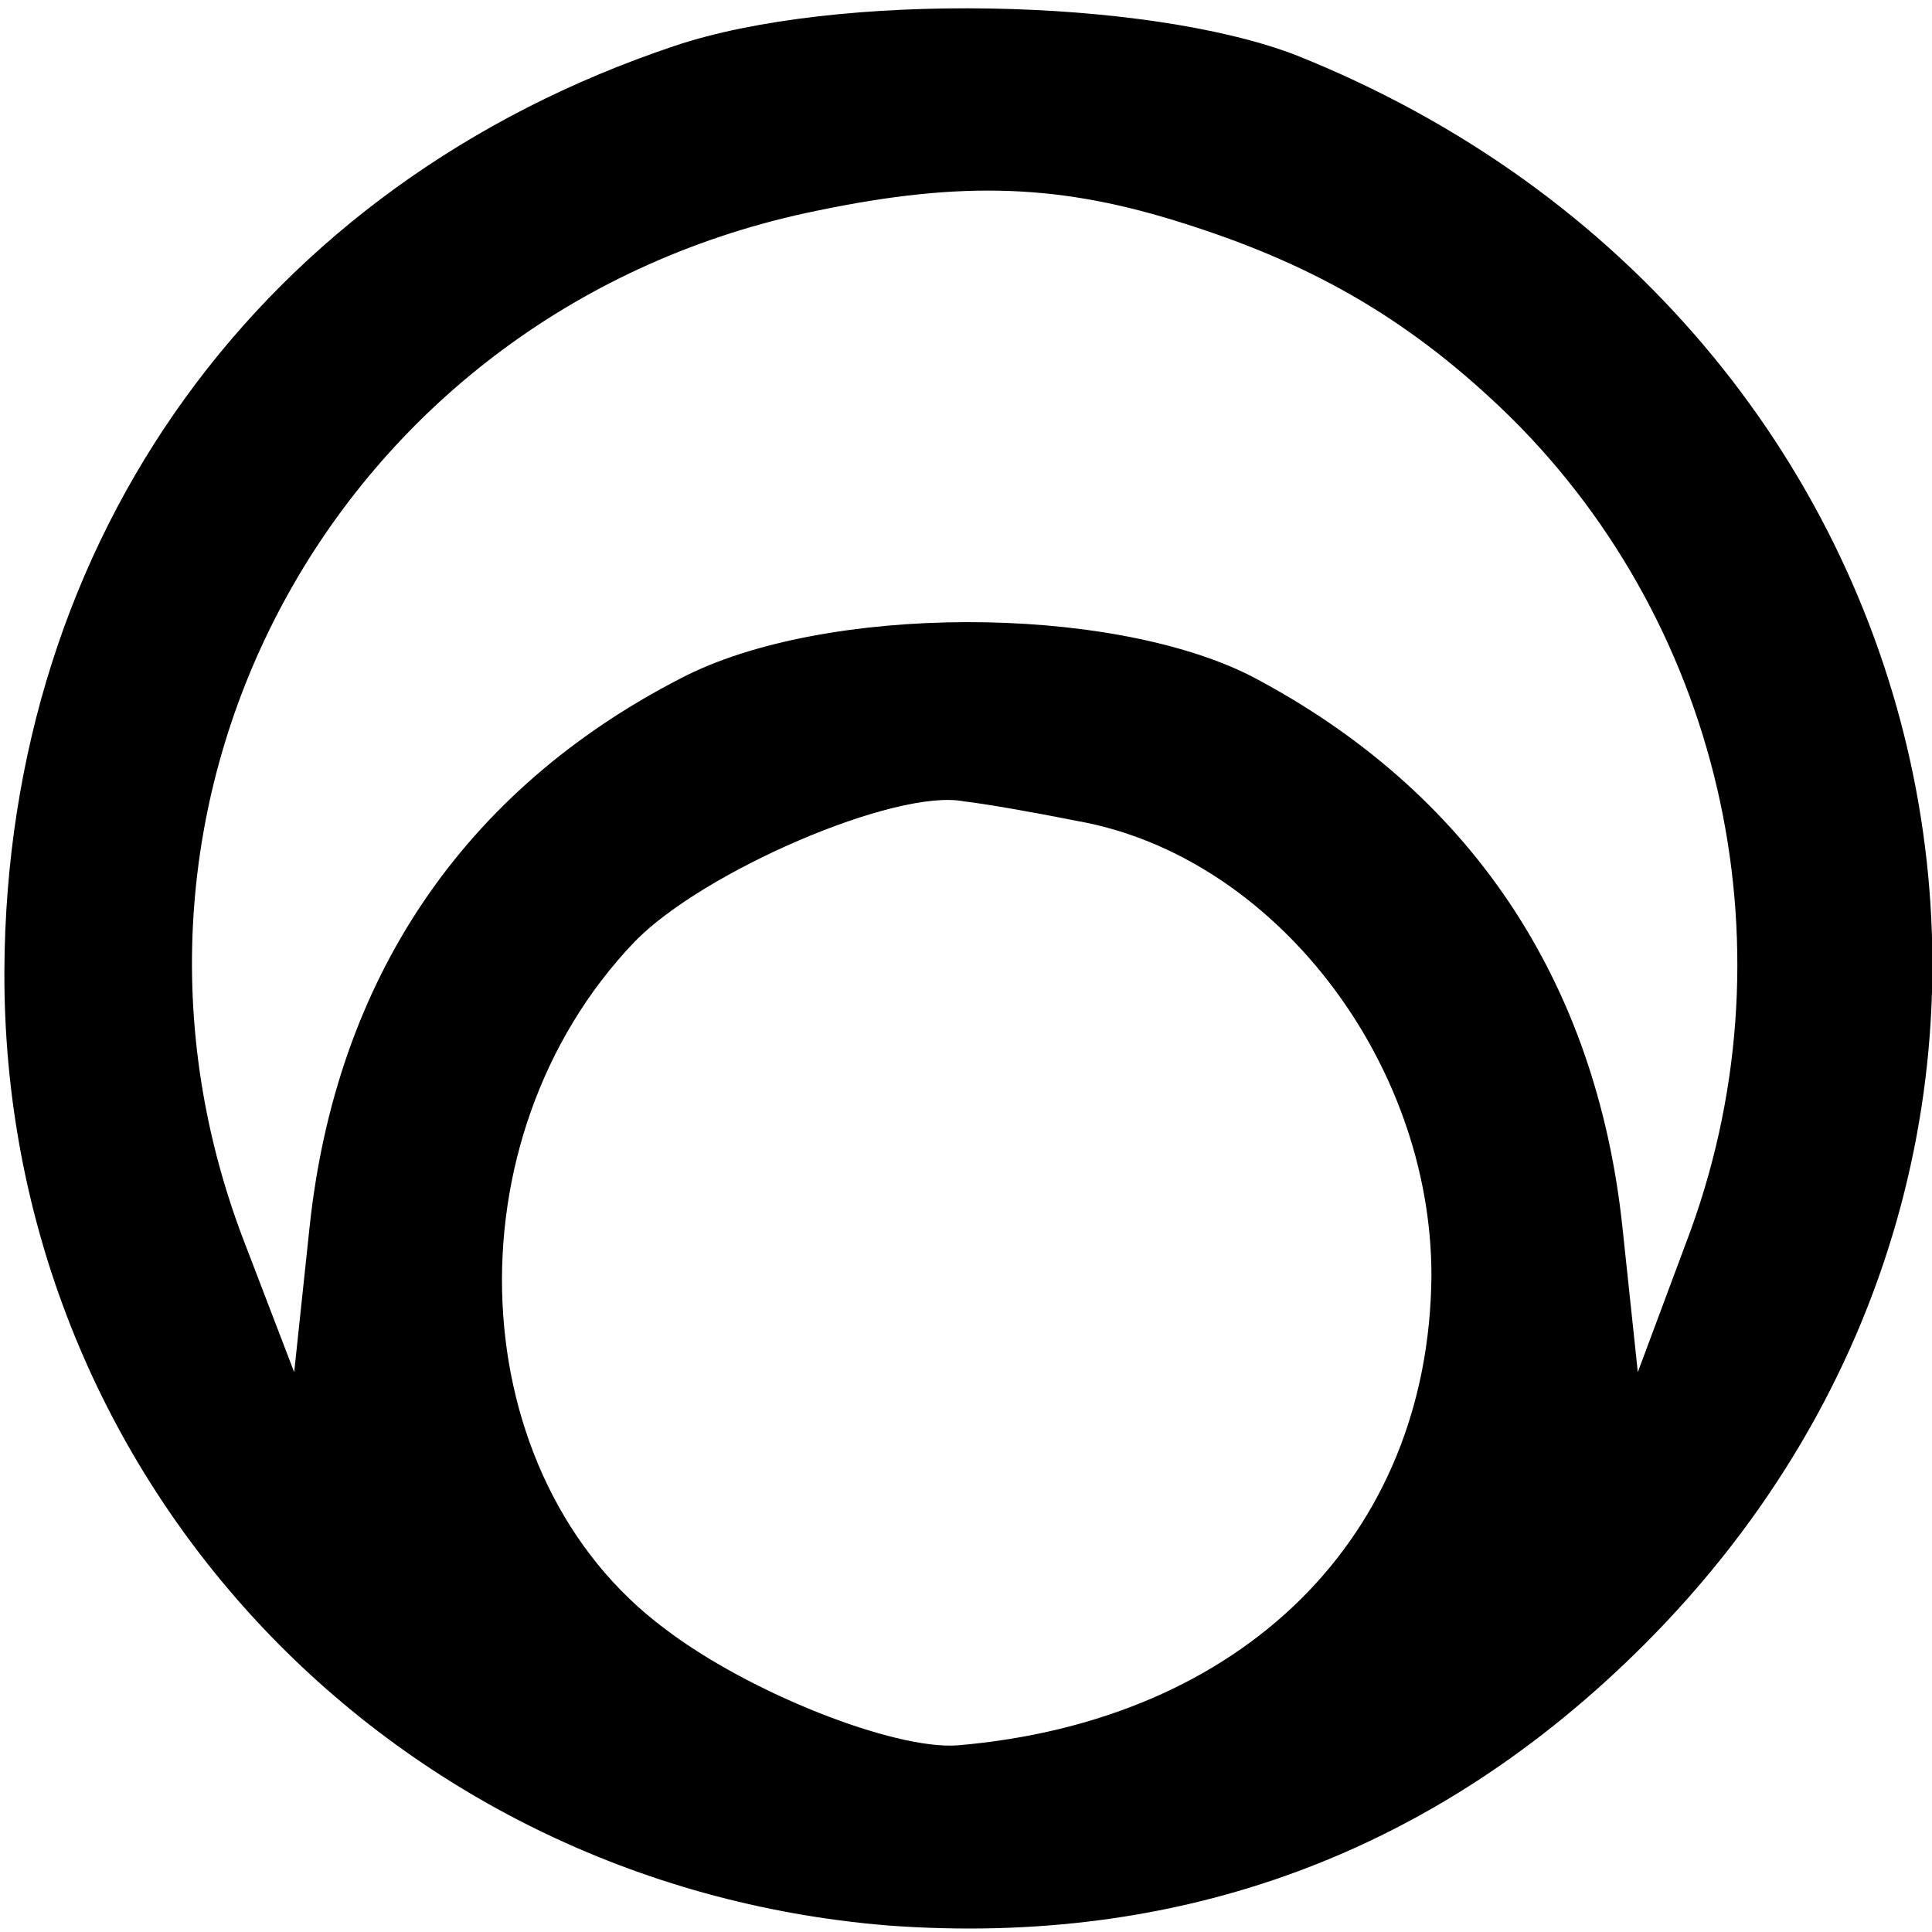
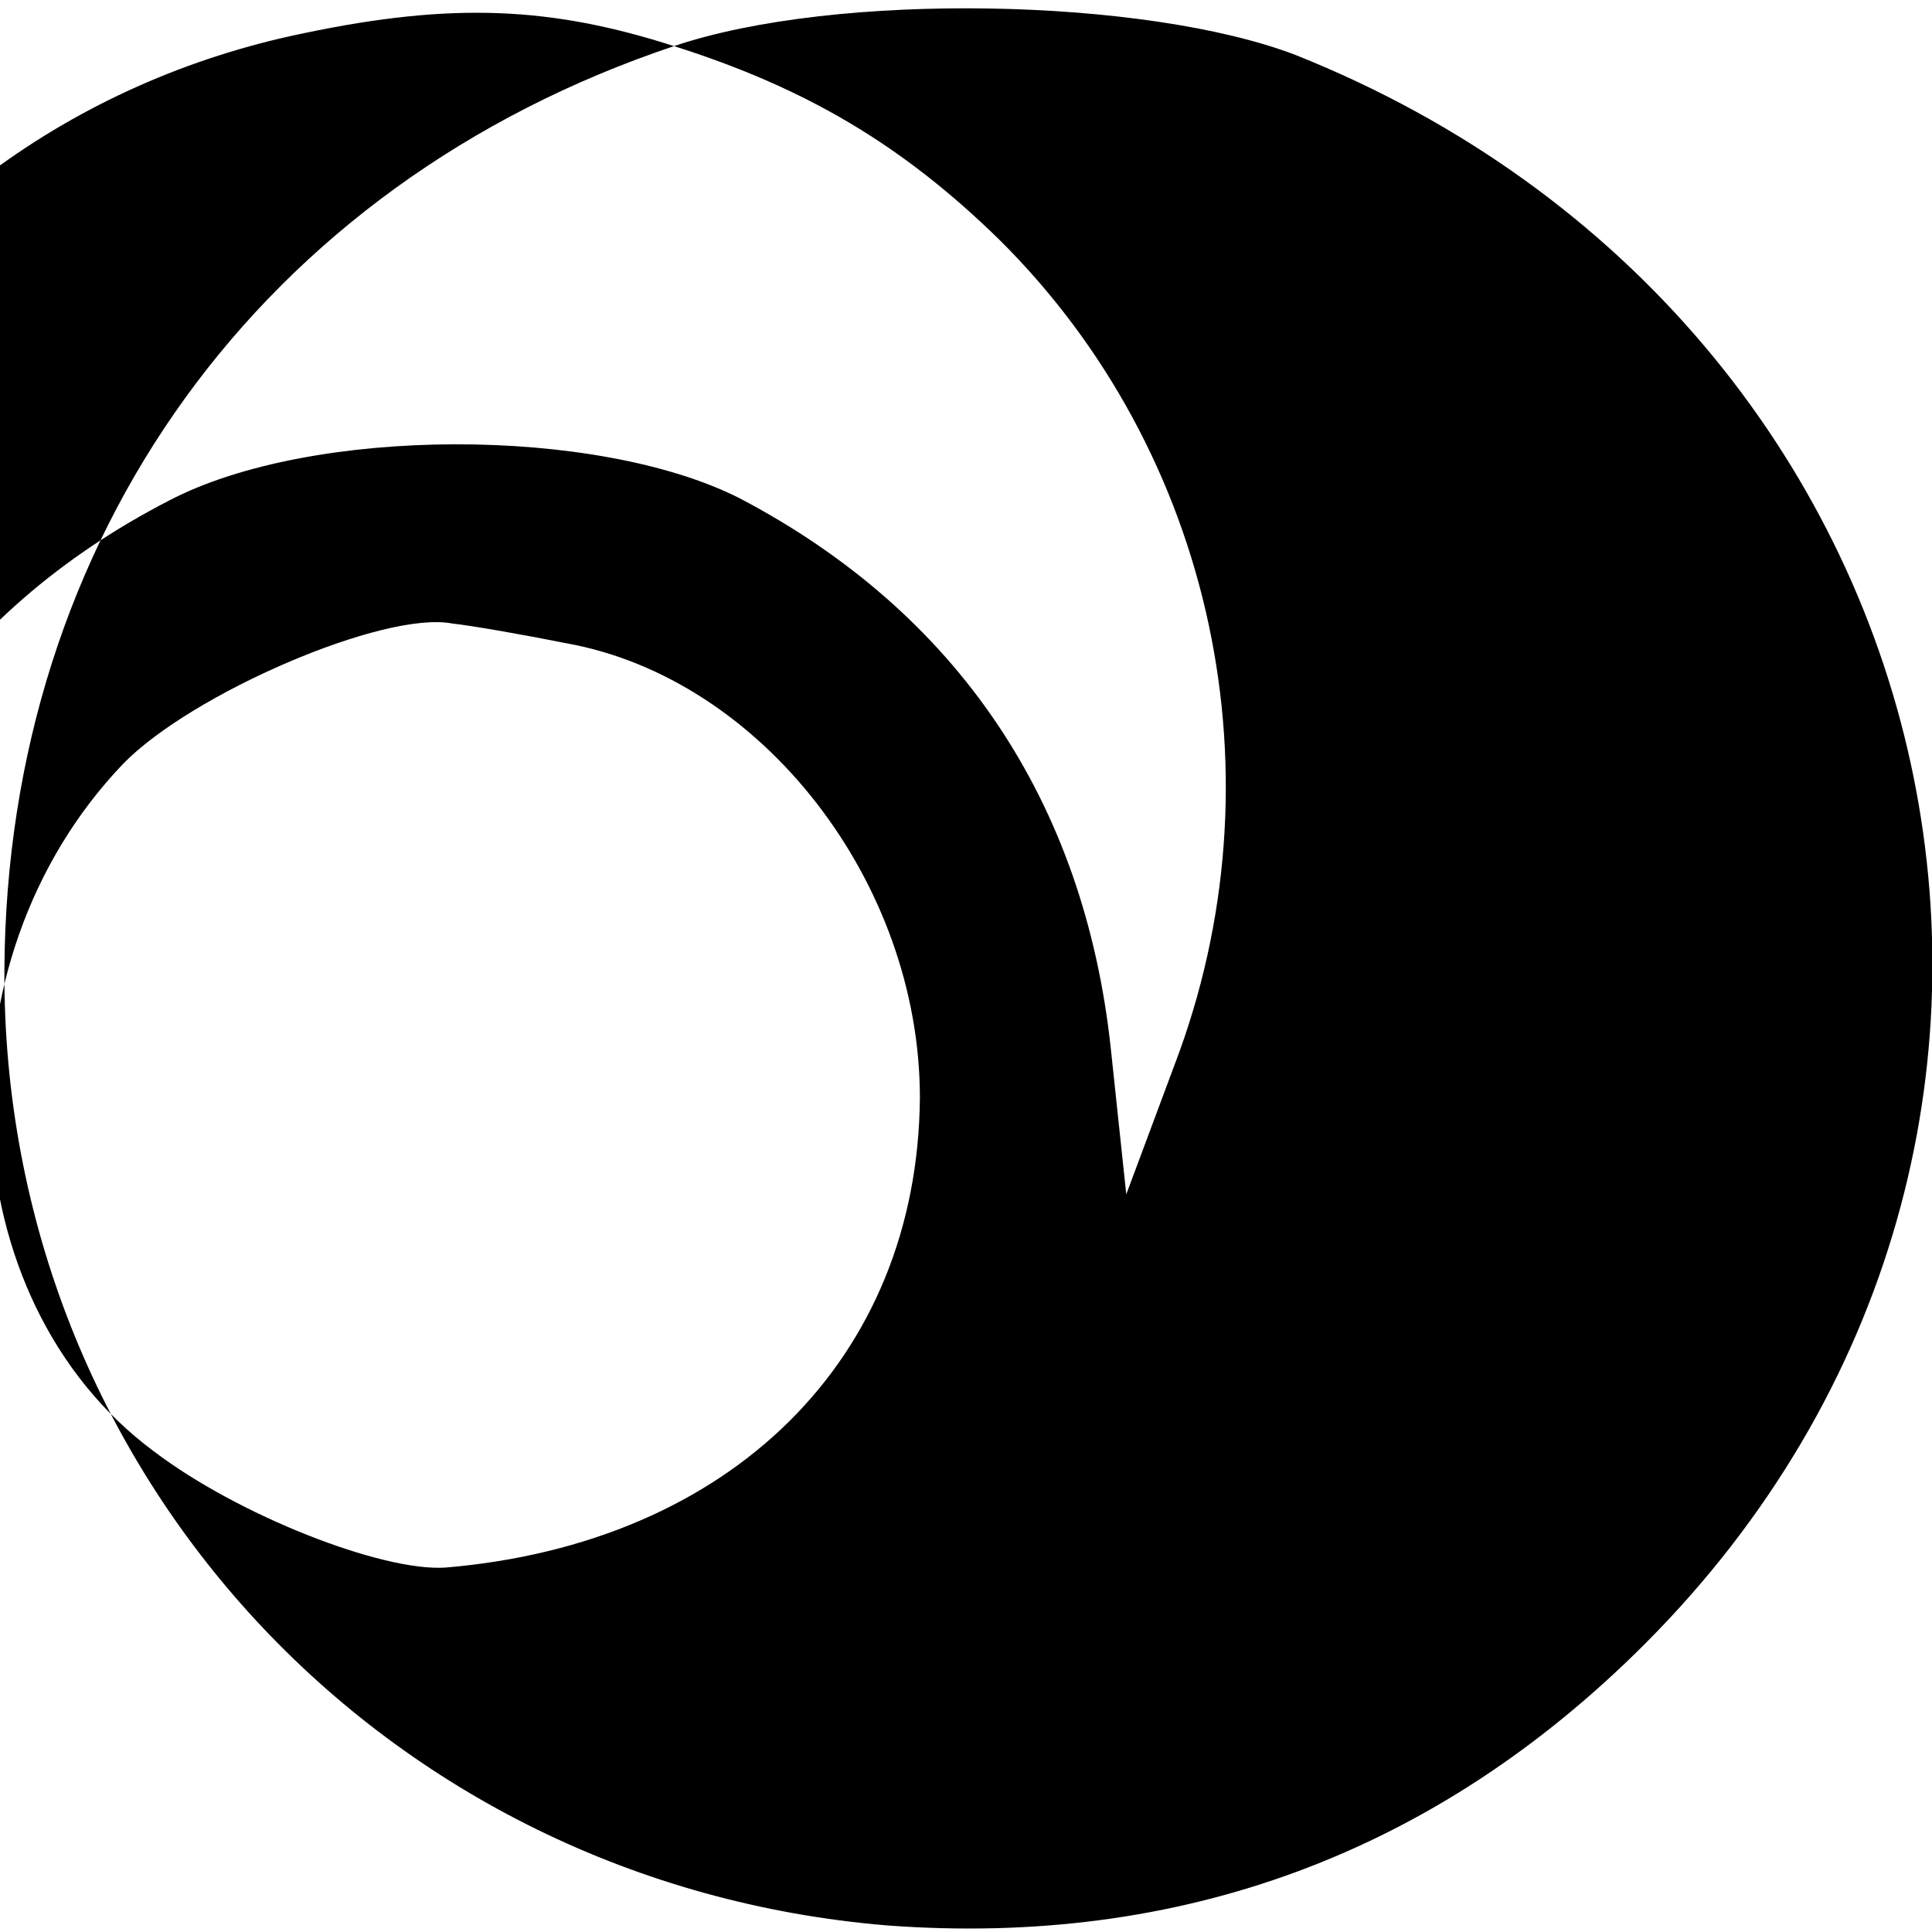
<svg xmlns="http://www.w3.org/2000/svg" version="1.0" width="88pt" height="88pt" viewBox="0 0 88 88" preserveAspectRatio="xMidYMid meet">
  <g transform="translate(0,88) scale(0.1,-0.1)" fill="#000000" stroke="none">
-     <path d="M307 859 c-188 -63 -304 -224 -305 -421 -1 -229 173 -416 402 -435 134 -10 250 33 345 128 229 229 147 602 -159 724 -68 26 -209 29 -283 4z m233 -81 c60 -19 104 -45 148 -88 98 -97 130 -245 80 -376 l-22 -59 -7 66 c-12 113 -70 199 -169 251 -65 33 -195 33 -260 -1 -99 -51 -157 -137 -169 -250 l-7 -66 -23 60 c-78 204 45 425 261 469 67 14 112 12 168 -6z m-49 -272 c89 -16 161 -109 161 -207 -1 -119 -86 -203 -216 -214 -29 -2 -95 24 -133 53 -93 69 -100 223 -14 313 31 32 119 70 150 64 9 -1 32 -5 52 -9z" />
+     <path d="M307 859 c-188 -63 -304 -224 -305 -421 -1 -229 173 -416 402 -435 134 -10 250 33 345 128 229 229 147 602 -159 724 -68 26 -209 29 -283 4z c60 -19 104 -45 148 -88 98 -97 130 -245 80 -376 l-22 -59 -7 66 c-12 113 -70 199 -169 251 -65 33 -195 33 -260 -1 -99 -51 -157 -137 -169 -250 l-7 -66 -23 60 c-78 204 45 425 261 469 67 14 112 12 168 -6z m-49 -272 c89 -16 161 -109 161 -207 -1 -119 -86 -203 -216 -214 -29 -2 -95 24 -133 53 -93 69 -100 223 -14 313 31 32 119 70 150 64 9 -1 32 -5 52 -9z" />
  </g>
</svg>